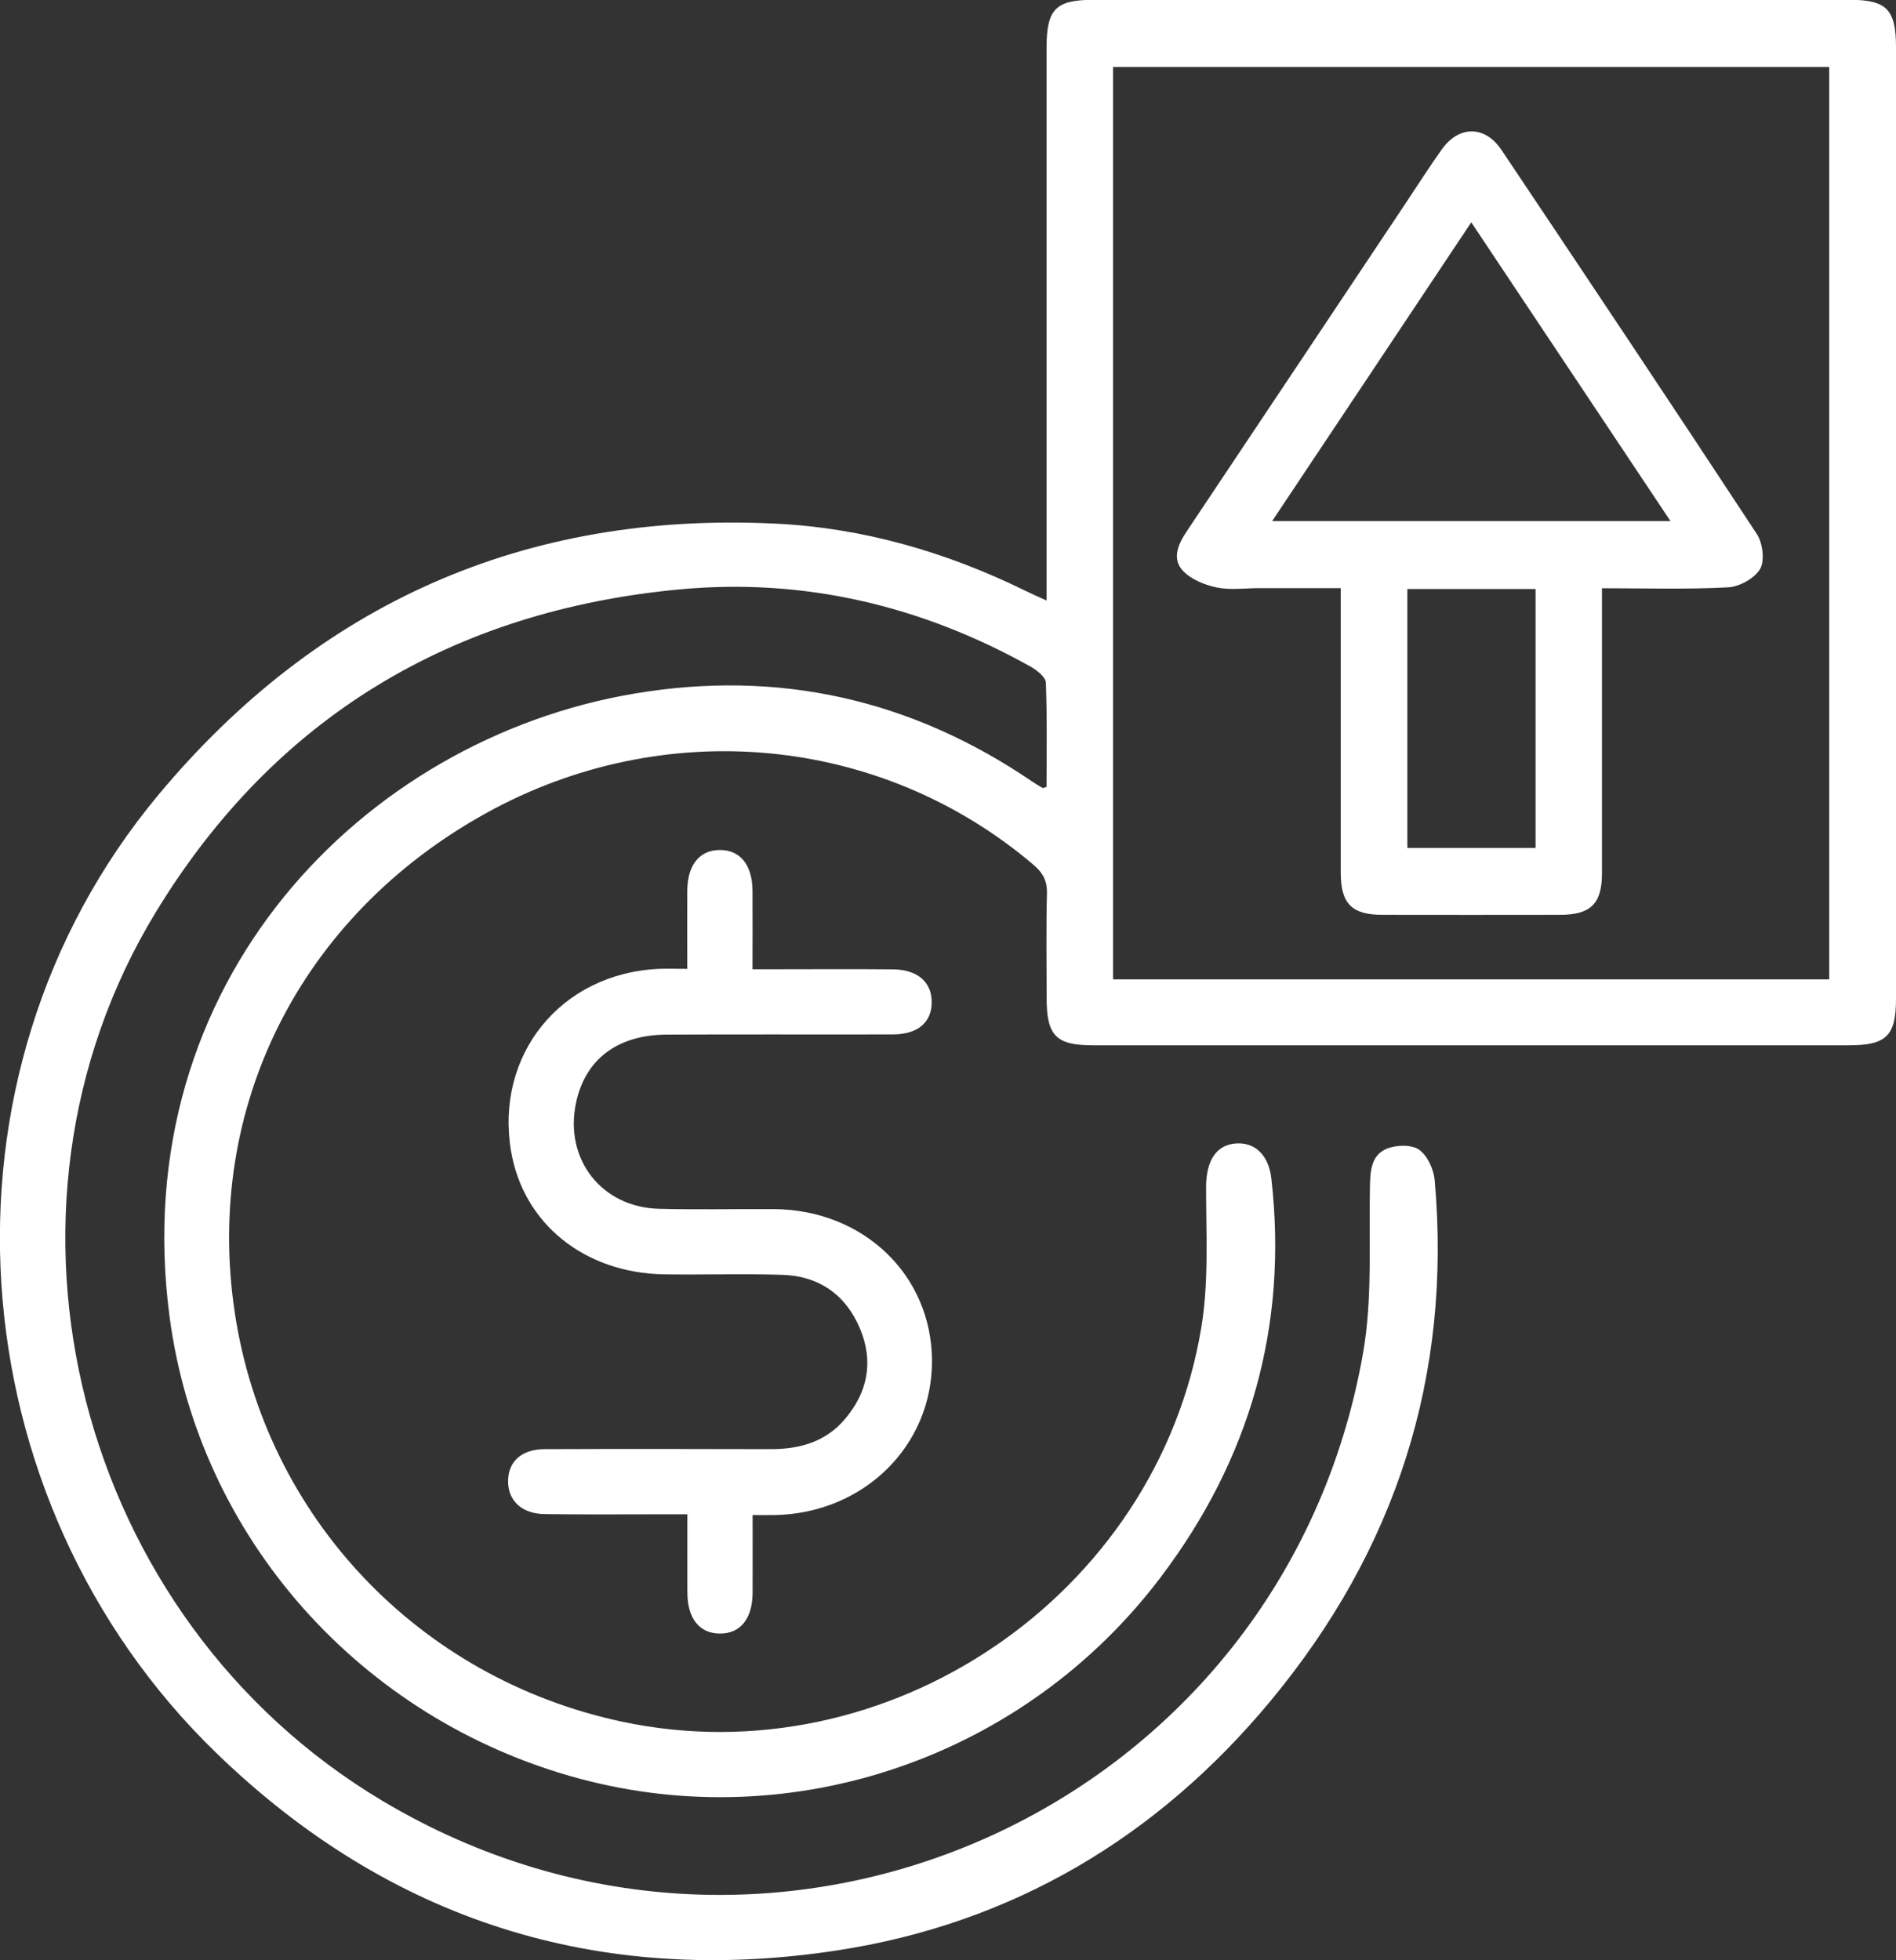
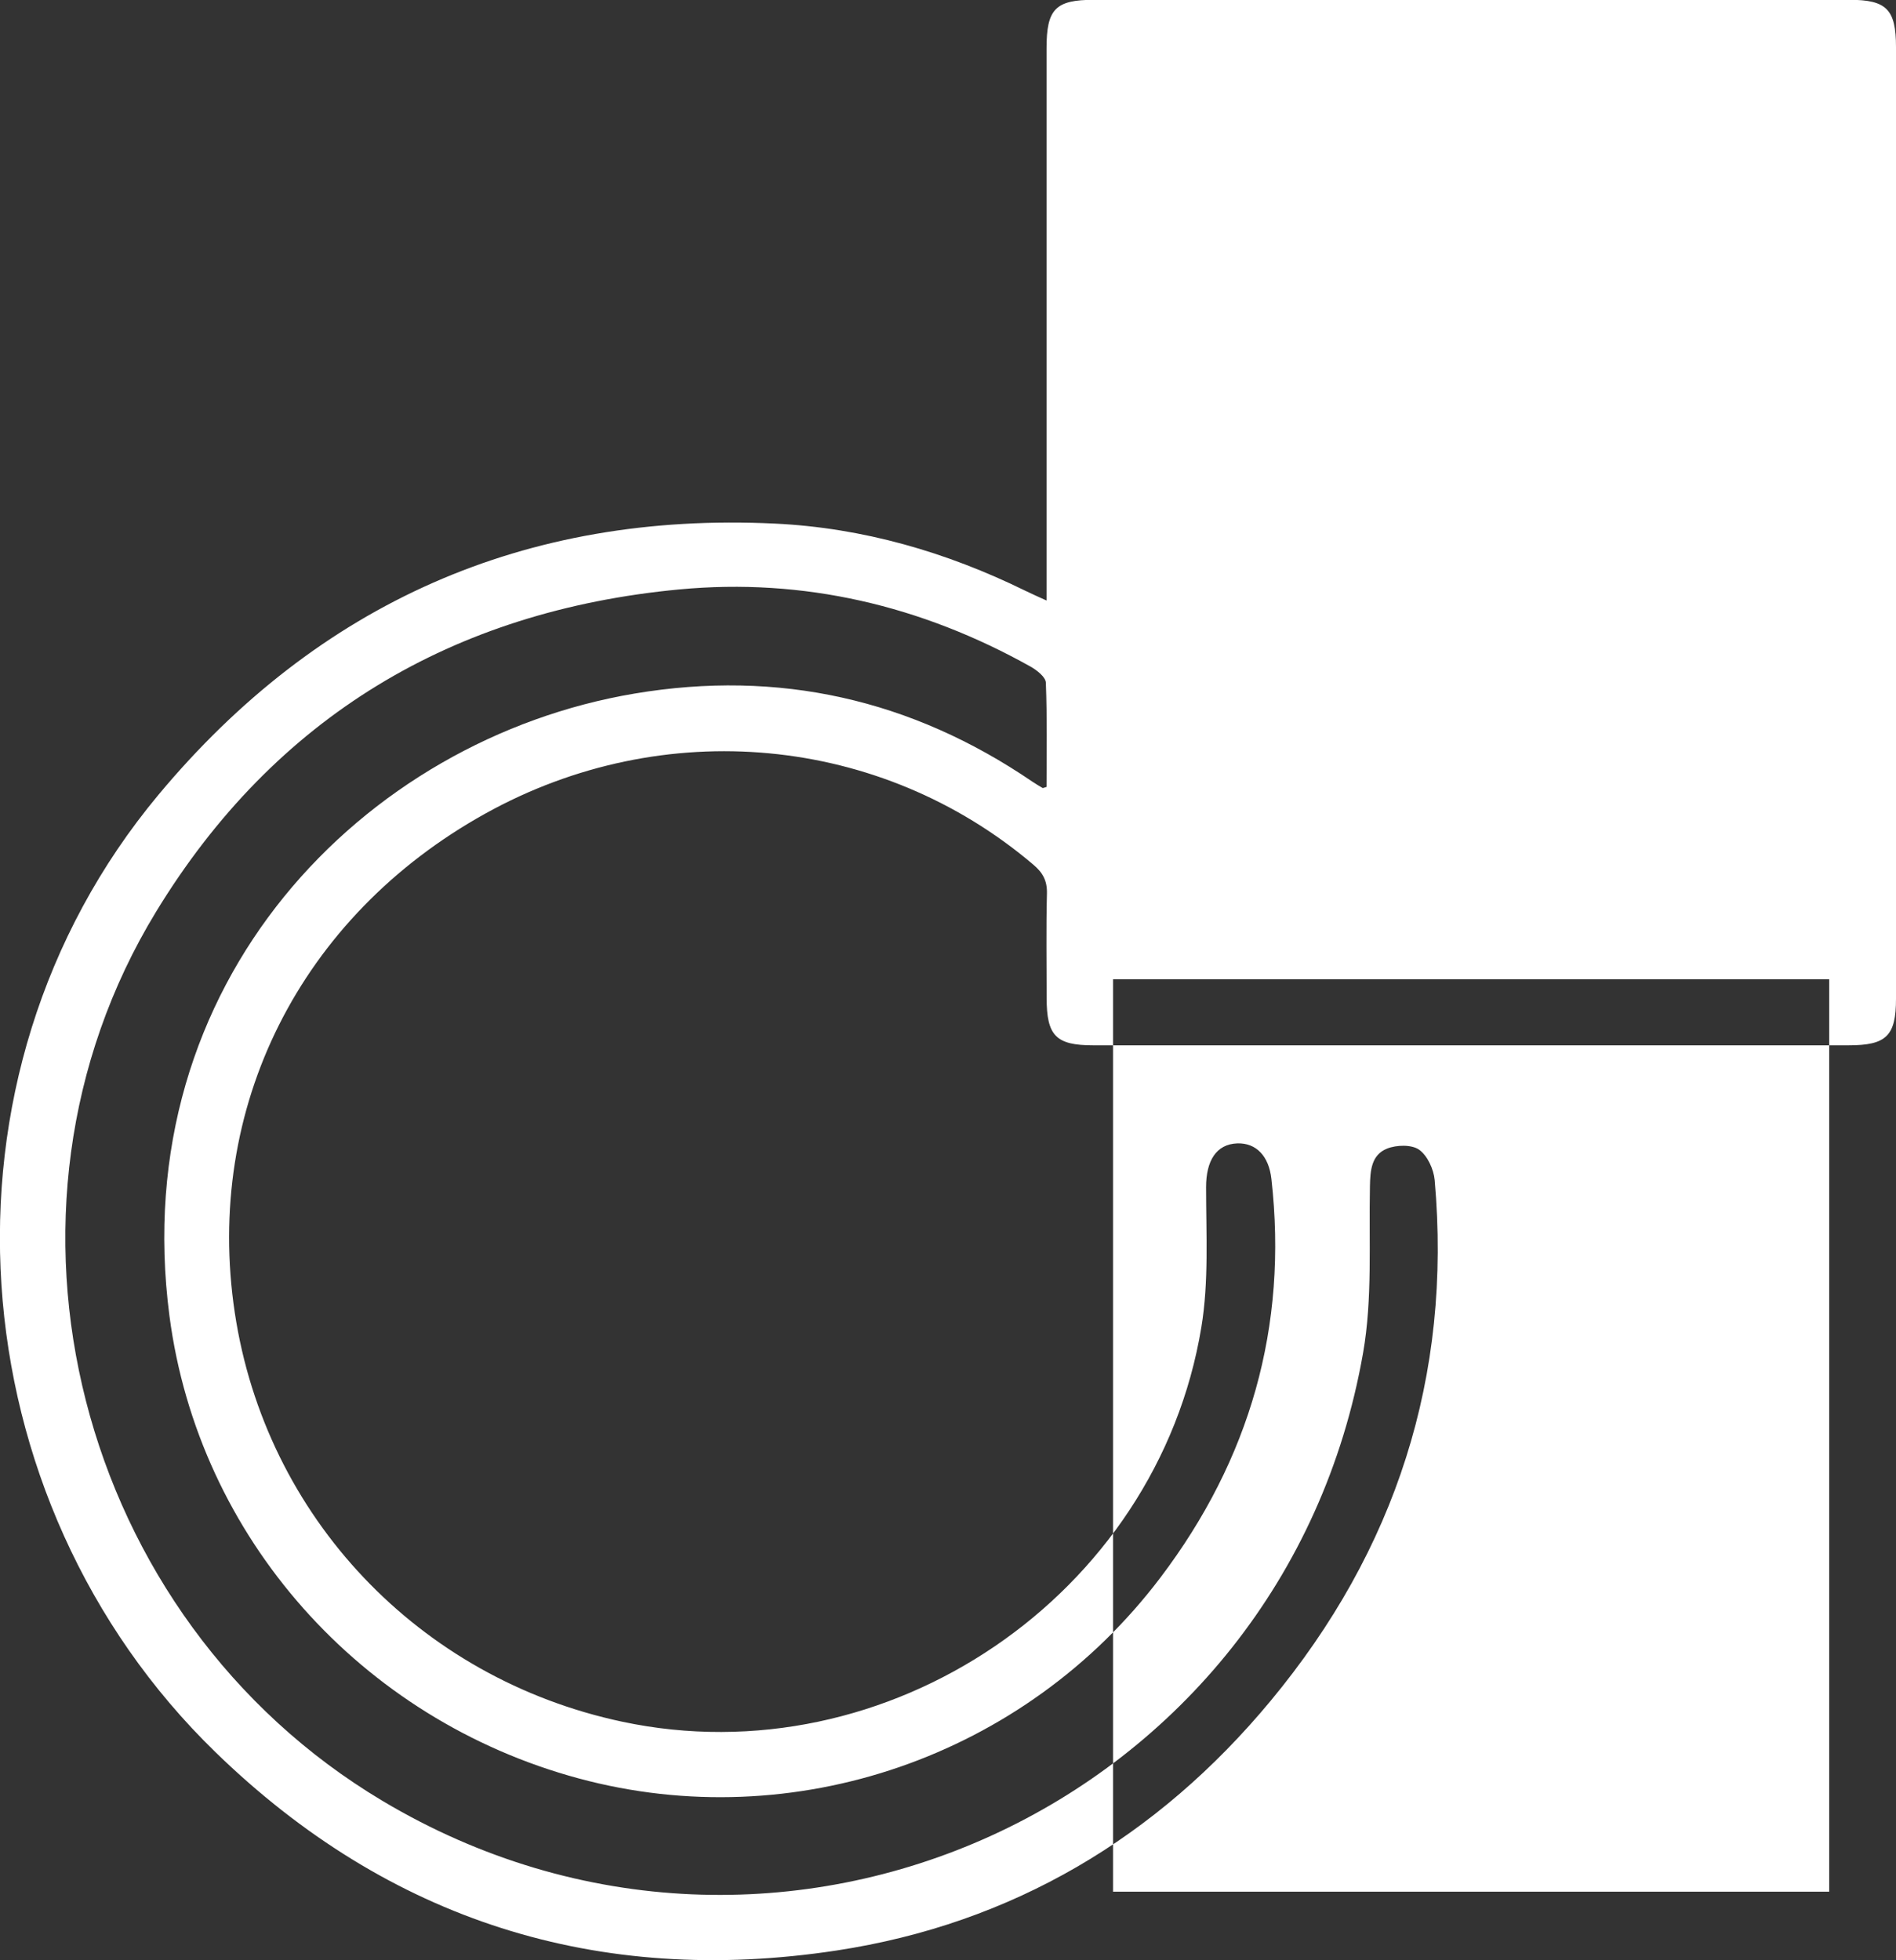
<svg xmlns="http://www.w3.org/2000/svg" id="Layer_3" data-name="Layer 3" viewBox="0 0 193 199.52">
  <rect x="0" y="0" width="193" height="199.52" fill="#333333" stroke="none" />
  <defs>
    <style>
      .cls-1 {
        fill: #fff;
      }
    </style>
  </defs>
-   <path class="cls-1" d="m106.53,80.14c0-3.51.07-7.09-.07-10.66-.02-.57-.91-1.27-1.55-1.63-11.12-6.22-23.1-9.05-35.76-7.86-23.05,2.17-41.17,12.97-53.26,32.8-18.7,30.67-8.02,71.96,23.03,90.49,40.27,24.04,91.73.63,99.83-45.57.97-5.52.58-11.29.7-16.95.03-1.63.14-3.22,1.75-3.86.96-.38,2.49-.42,3.25.11.85.6,1.49,1.99,1.59,3.1,1.77,19.96-3.97,37.66-16.7,53-11.53,13.9-26.31,22.69-44.19,25.41-24.27,3.69-45.57-3.04-63.22-20.19-26.39-25.64-29.77-68.7-5.79-97.45,16.25-19.48,37.3-28.82,62.75-27.59,8.94.43,17.44,2.89,25.49,6.84.61.3,1.23.57,2.15.99v-2.37c0-17.94,0-35.88,0-53.83,0-4.01.91-4.94,4.83-4.94,25.63,0,51.26,0,76.9,0,3.78,0,4.74.97,4.74,4.82,0,32.28,0,64.56,0,96.85,0,3.78-.98,4.74-4.82,4.74-25.63,0-51.26,0-76.9,0-3.79,0-4.74-.97-4.74-4.82,0-3.53-.06-7.07.03-10.6.04-1.32-.41-2.15-1.4-2.98-15.54-13.19-37.6-15.27-55.76-5.19-18.87,10.47-28.65,29.96-25.51,50.81,3.13,20.77,18.72,37.22,39.43,41.62,27.02,5.75,54.45-12.81,58.96-40.15.77-4.65.48-9.49.48-14.25,0-2.67,1.02-4.38,3.18-4.46,1.92-.06,3.21,1.29,3.47,3.62,1.7,15.04-2.2,28.55-11.28,40.55-13.83,18.29-37.34,26.37-59.21,20.47-22.24-6-38.73-24.56-41.68-47.07-4.44-33.94,19.74-58.71,47.34-63.35,14.68-2.47,28.19.58,40.49,8.96.34.23.7.44,1.05.65.04.02.13-.03.4-.11Zm79.67,19.53V6.82h-72.9v92.86h72.9Z" />
-   <path class="cls-1" d="m76.61,154.19c0,2.72.01,5.33,0,7.95-.02,2.62-1.26,4.14-3.34,4.12-2.07-.01-3.29-1.53-3.3-4.16-.01-2.55,0-5.11,0-7.98-.85,0-1.57,0-2.3,0-4.09,0-8.17.04-12.26-.02-2.32-.04-3.7-1.38-3.69-3.35,0-1.99,1.37-3.25,3.72-3.26,7.69-.03,15.37-.02,23.06,0,2.9,0,5.51-.74,7.45-2.99,2.37-2.75,3.01-5.89,1.59-9.28-1.45-3.45-4.16-5.34-7.88-5.47-4.01-.13-8.03.01-12.05-.05-8.12-.13-14.34-5.16-15.59-12.54-1.65-9.8,5.06-18.09,15.03-18.55.89-.04,1.78,0,2.91,0,0-2.74-.01-5.35,0-7.96.02-2.62,1.25-4.14,3.32-4.14,2.07,0,3.3,1.52,3.32,4.14.02,2.55,0,5.11,0,8,.83,0,1.56,0,2.28,0,4.02,0,8.03-.03,12.05.01,2.48.03,3.92,1.31,3.91,3.34,0,2.05-1.41,3.27-3.92,3.28-7.69.02-15.37-.02-23.06.02-5.05.03-8.3,2.54-9.23,6.97-1.2,5.72,2.61,10.62,8.47,10.76,3.88.1,7.76.01,11.63.03,9.15.04,16.11,6.7,16.14,15.44.03,8.67-6.96,15.53-16.01,15.7-.68.01-1.36,0-2.28,0Z" />
+   <path class="cls-1" d="m106.53,80.14c0-3.51.07-7.09-.07-10.66-.02-.57-.91-1.27-1.55-1.63-11.12-6.22-23.1-9.05-35.76-7.86-23.05,2.17-41.17,12.97-53.26,32.8-18.7,30.67-8.02,71.96,23.03,90.49,40.27,24.04,91.73.63,99.83-45.57.97-5.52.58-11.29.7-16.95.03-1.63.14-3.22,1.75-3.86.96-.38,2.49-.42,3.25.11.85.6,1.49,1.99,1.59,3.1,1.77,19.96-3.97,37.66-16.7,53-11.53,13.9-26.31,22.69-44.19,25.41-24.27,3.69-45.57-3.04-63.22-20.19-26.39-25.64-29.77-68.7-5.79-97.45,16.25-19.48,37.3-28.82,62.75-27.59,8.94.43,17.44,2.89,25.49,6.84.61.3,1.23.57,2.15.99v-2.37c0-17.94,0-35.88,0-53.83,0-4.01.91-4.94,4.83-4.94,25.63,0,51.26,0,76.9,0,3.78,0,4.74.97,4.74,4.82,0,32.28,0,64.56,0,96.85,0,3.78-.98,4.74-4.82,4.74-25.63,0-51.26,0-76.9,0-3.79,0-4.74-.97-4.74-4.82,0-3.53-.06-7.07.03-10.6.04-1.32-.41-2.15-1.4-2.98-15.54-13.19-37.6-15.27-55.76-5.19-18.87,10.47-28.65,29.96-25.51,50.81,3.13,20.77,18.72,37.22,39.43,41.62,27.02,5.75,54.45-12.81,58.96-40.15.77-4.65.48-9.49.48-14.25,0-2.67,1.02-4.38,3.18-4.46,1.92-.06,3.21,1.29,3.47,3.62,1.7,15.04-2.2,28.55-11.28,40.55-13.83,18.29-37.34,26.37-59.21,20.47-22.24-6-38.73-24.56-41.68-47.07-4.44-33.94,19.74-58.71,47.34-63.35,14.68-2.47,28.19.58,40.49,8.96.34.23.7.44,1.05.65.04.02.13-.03.4-.11Zm79.67,19.53h-72.9v92.86h72.9Z" />
  <path class="cls-1" d="m163.07,59.86v2.43c0,8.86,0,17.73,0,26.59,0,3.1-1.15,4.23-4.28,4.23-6.02.01-12.05.01-18.07,0-3.11,0-4.24-1.14-4.24-4.27,0-9.55,0-19.1,0-28.98-2.81,0-5.55,0-8.29,0-1.45,0-2.95.22-4.35-.07-1.23-.26-2.63-.83-3.45-1.72-1.11-1.22-.47-2.68.41-3.99,7.5-11.21,14.98-22.45,22.47-33.67,1.15-1.73,2.27-3.48,3.47-5.17,1.74-2.48,4.41-2.5,6.1.02,8.7,12.99,17.39,26,25.98,39.07.61.92.84,2.71.35,3.57-.55.96-2.11,1.82-3.28,1.88-4.19.22-8.41.09-12.81.09Zm-13.3-37.24c-6.86,10.29-13.52,20.3-20.27,30.41h40.54c-6.79-10.18-13.42-20.13-20.28-30.41Zm-6.51,37.33v26.35h13.05v-26.35h-13.05Z" />
</svg>